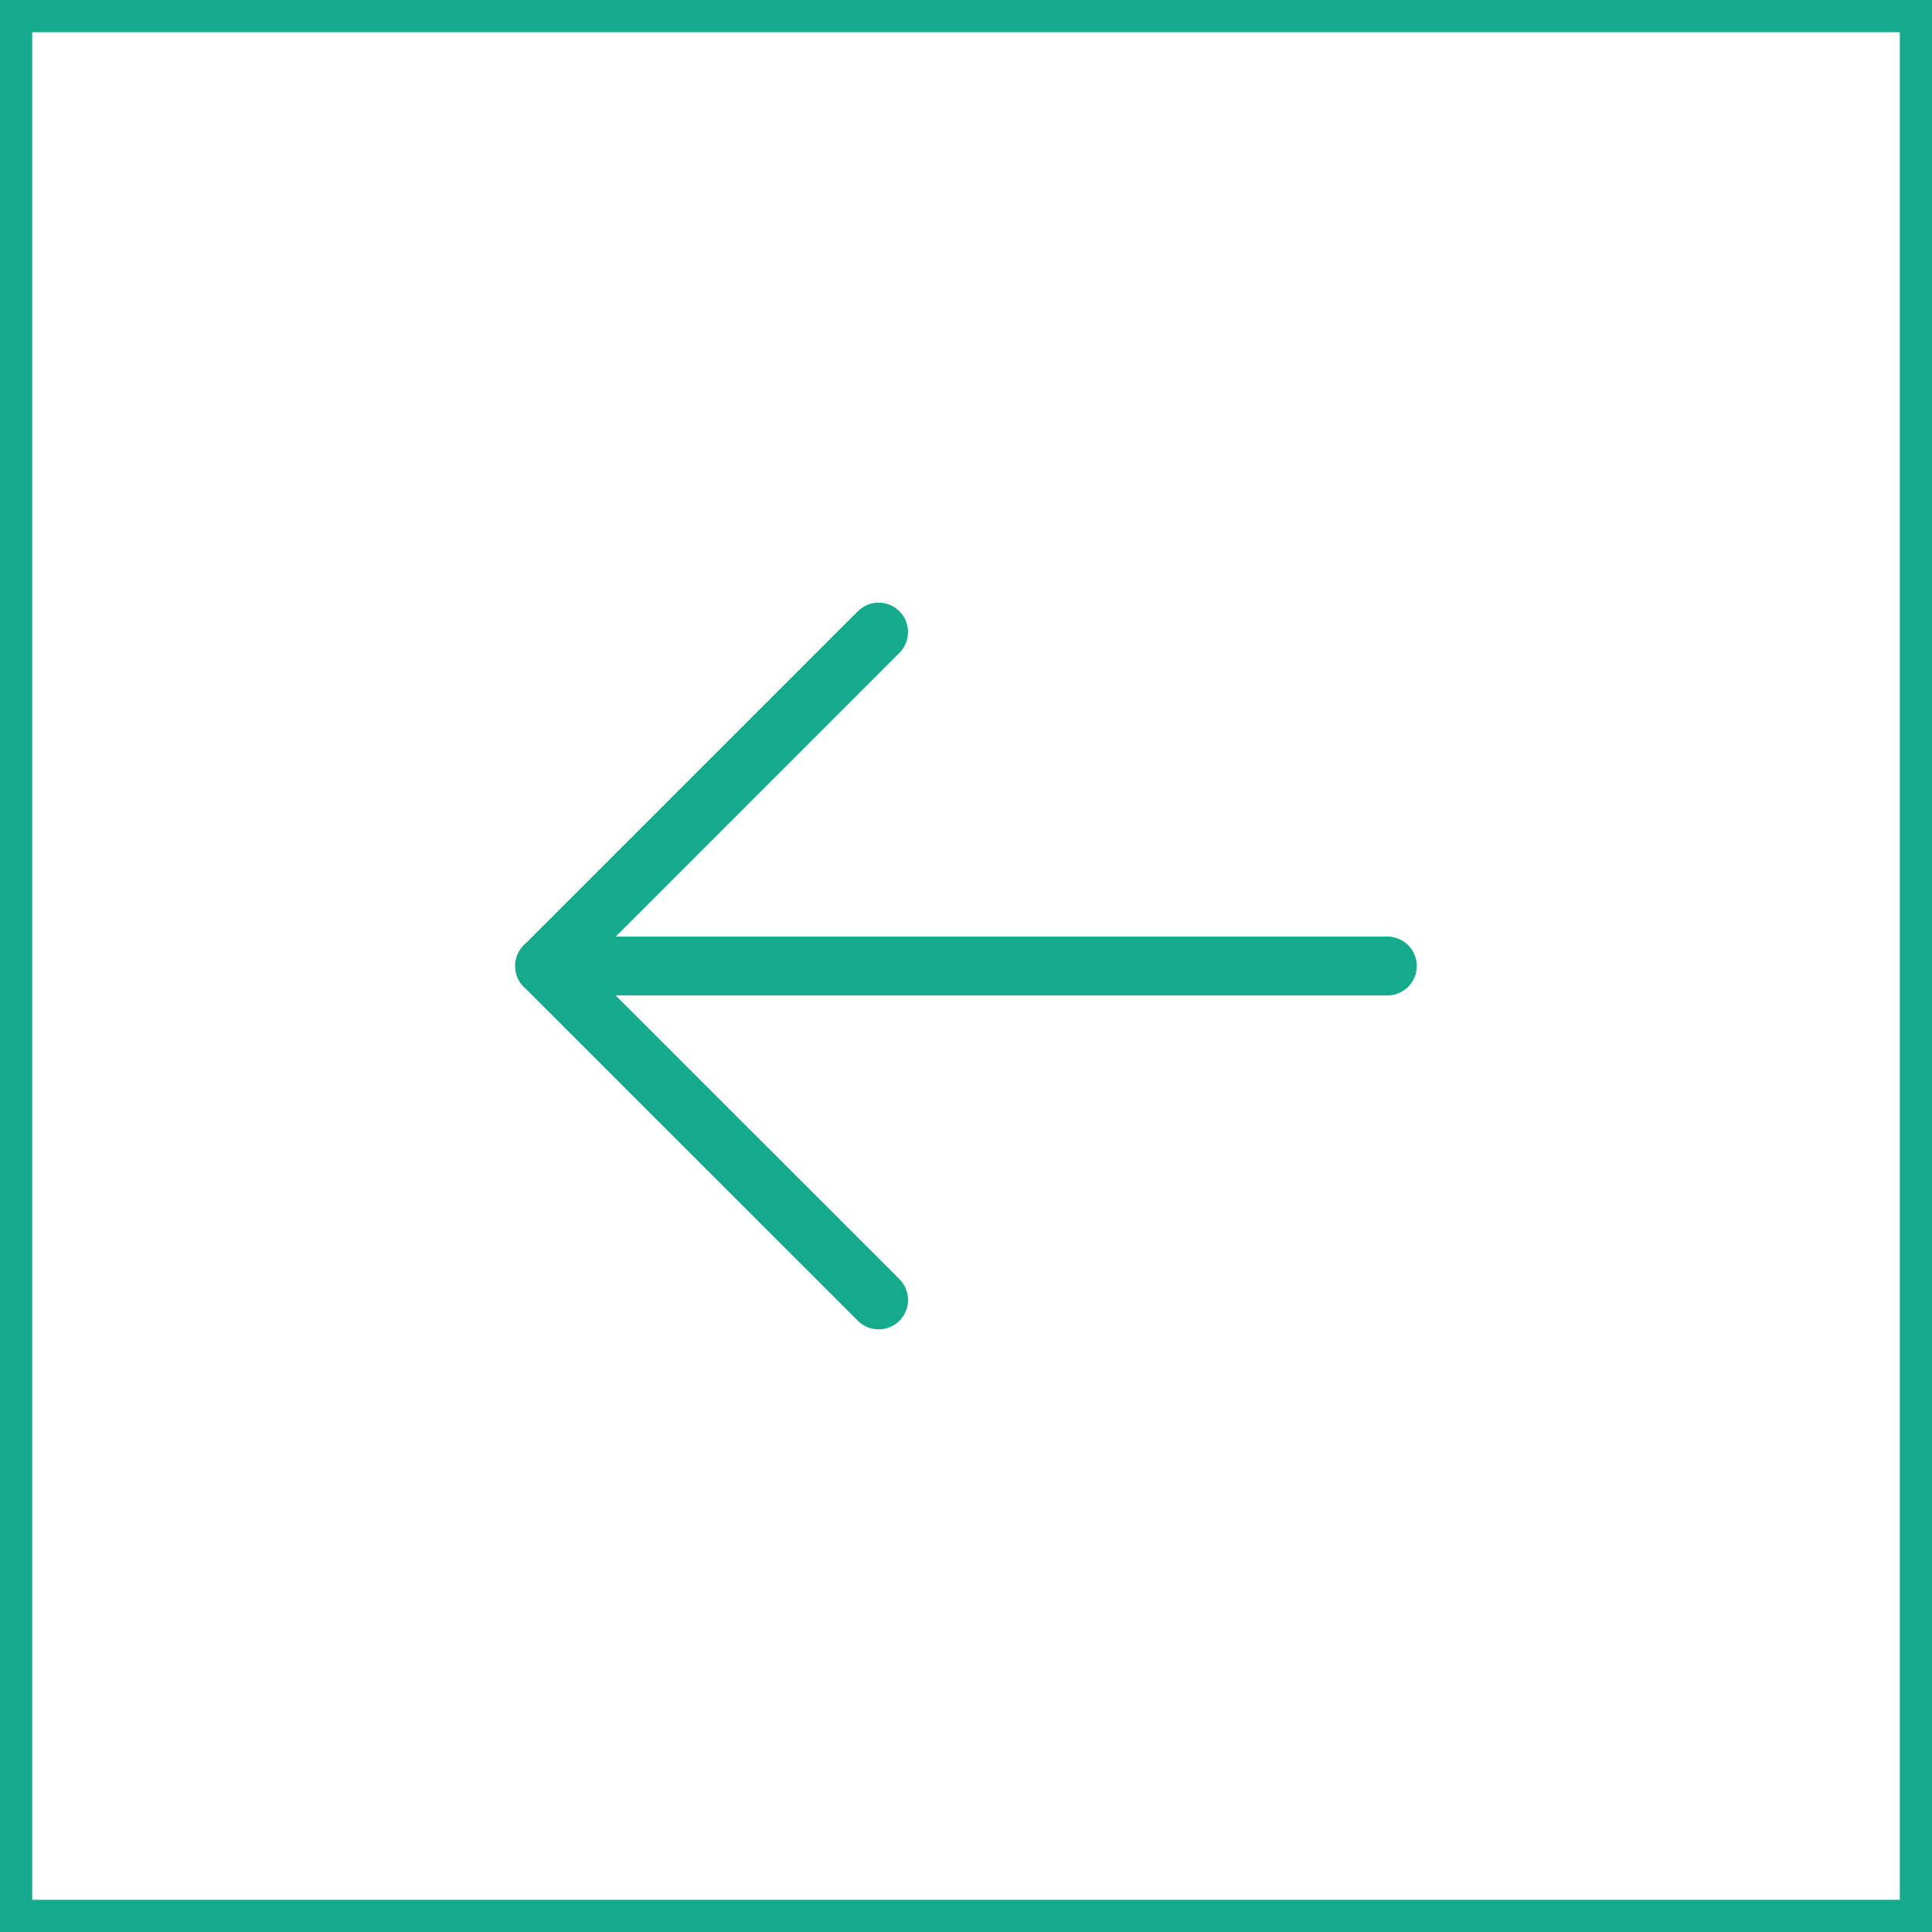
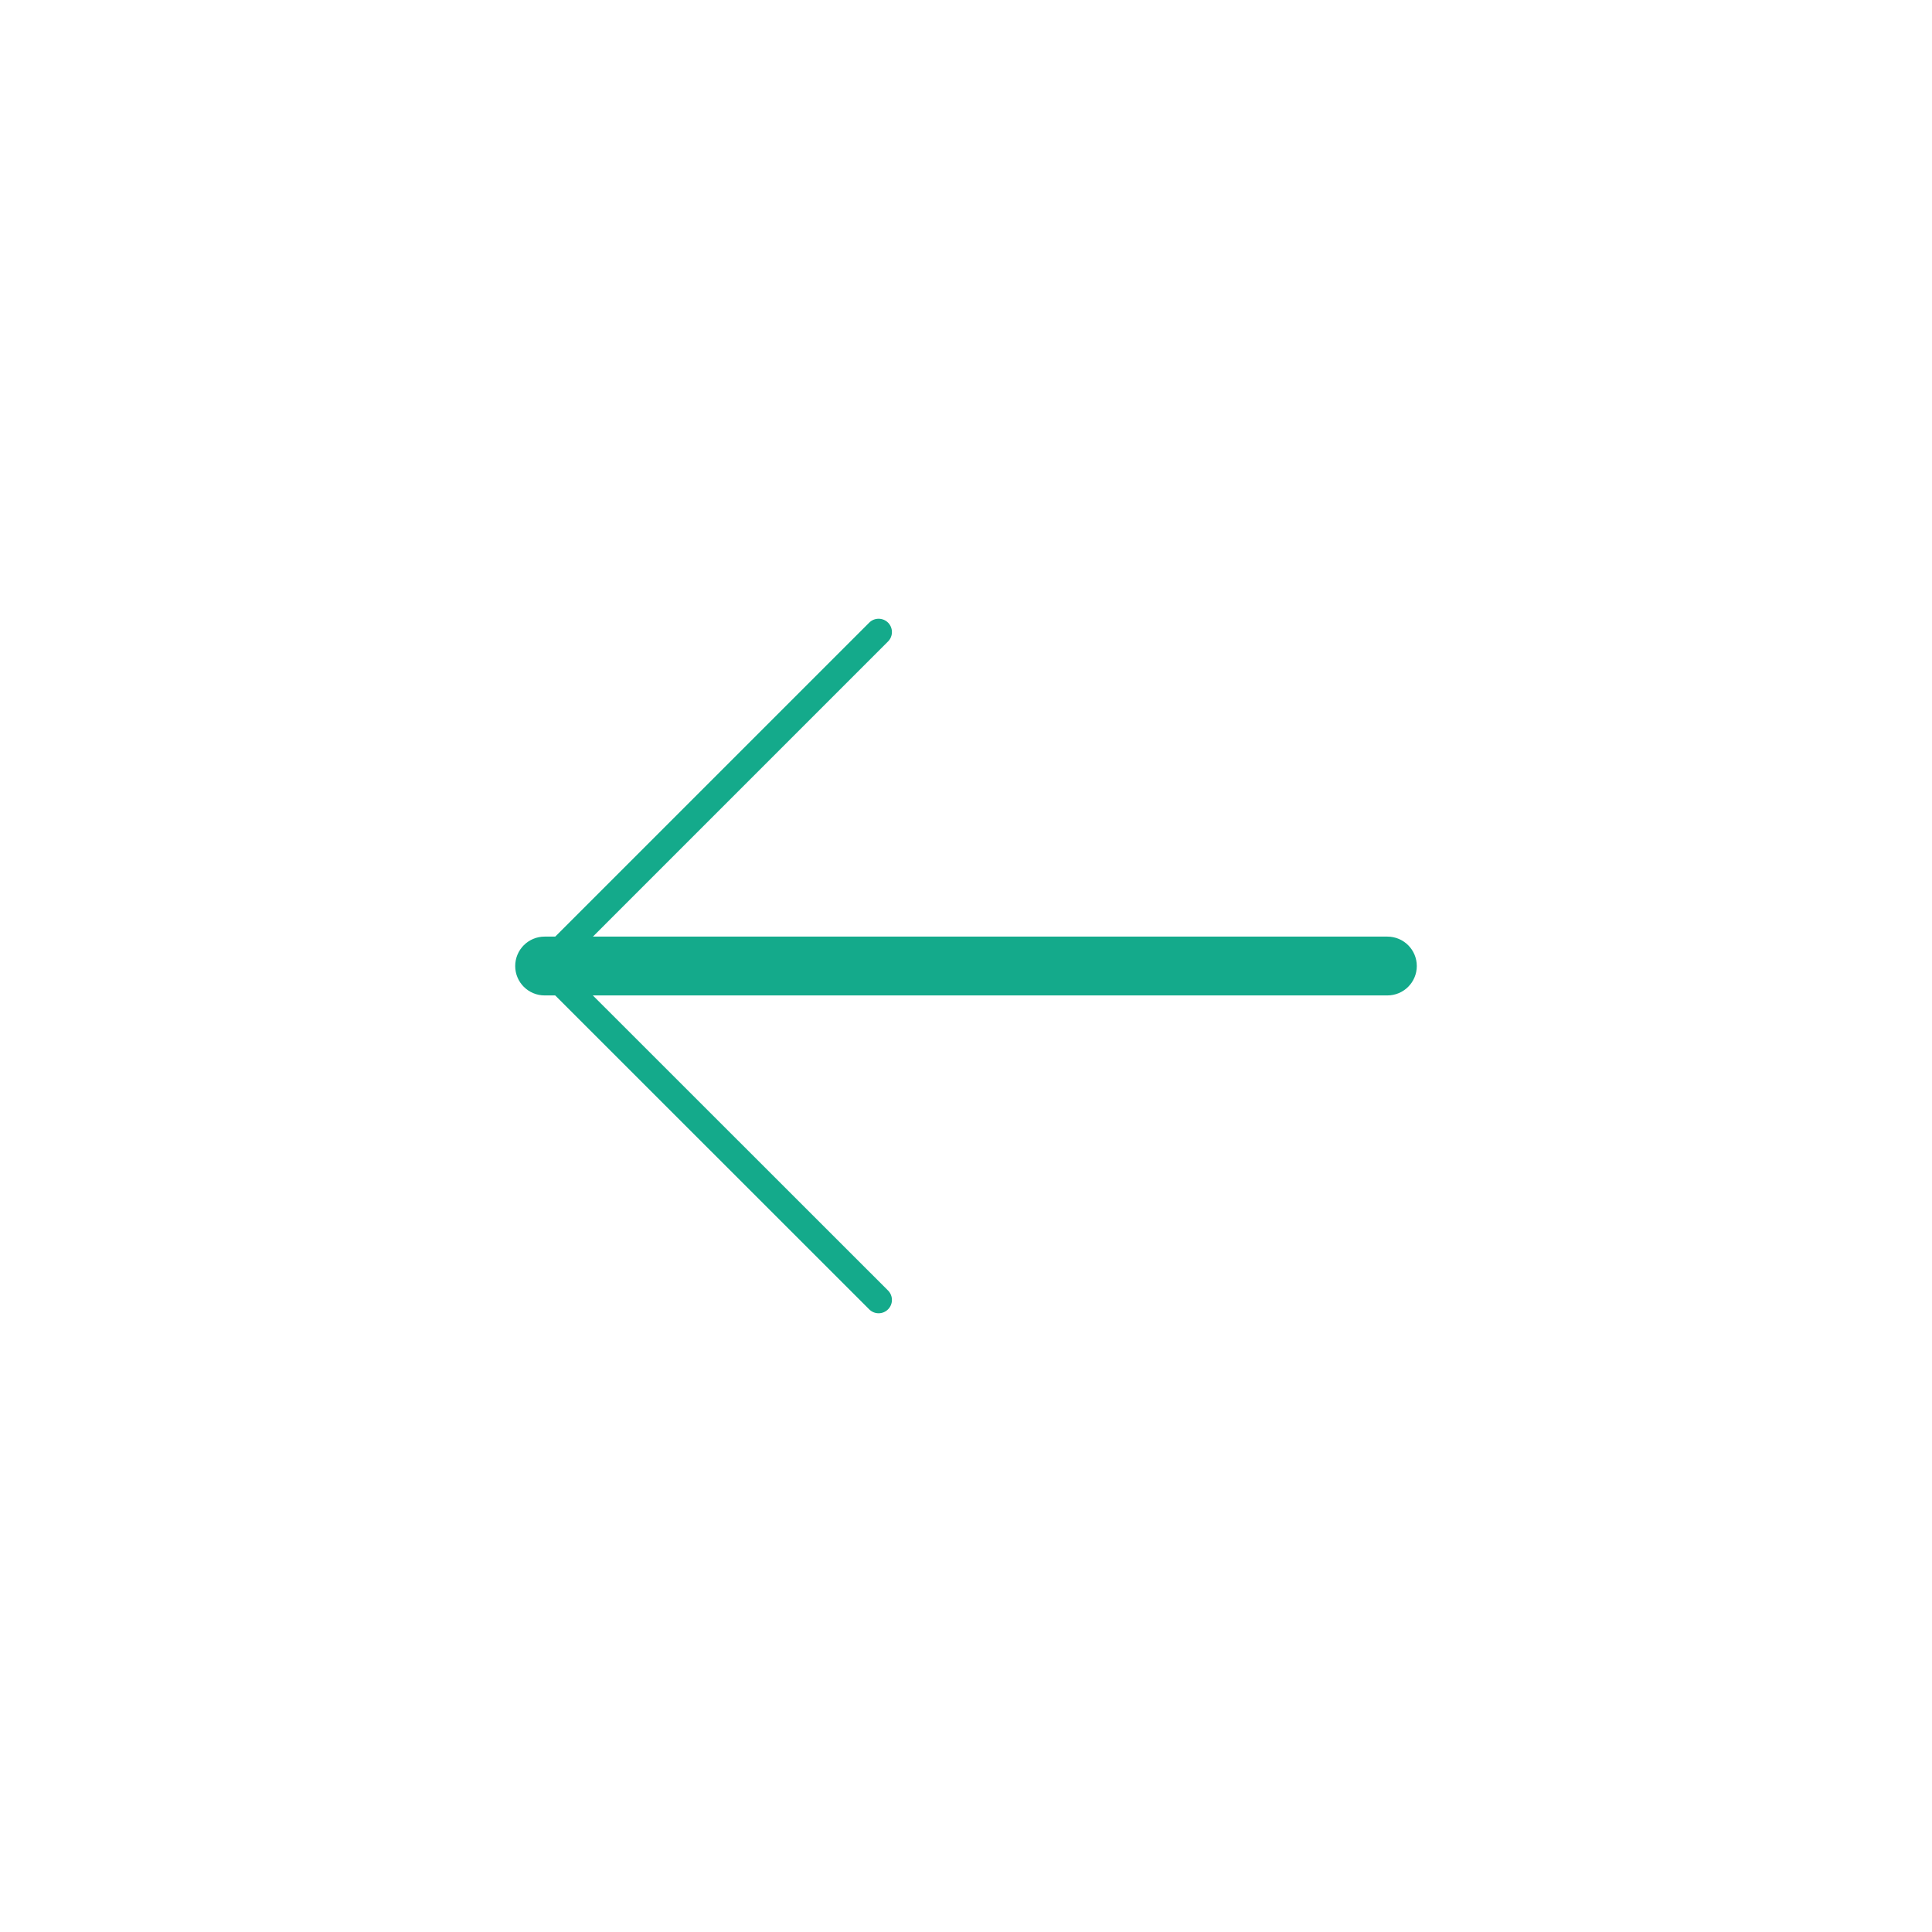
<svg xmlns="http://www.w3.org/2000/svg" width="60" height="60" viewBox="0 0 60 60" fill="none">
-   <path d="M16.914 29.587L43.086 29.587C43.315 29.587 43.5 29.772 43.5 30.001C43.5 30.229 43.315 30.414 43.086 30.414L16.914 30.414C16.685 30.414 16.5 30.229 16.5 30.001C16.5 29.772 16.685 29.587 16.914 29.587Z" fill="#14AA8B" />
  <path d="M27.286 19.216C27.392 19.216 27.498 19.256 27.579 19.336C27.74 19.498 27.74 19.76 27.579 19.921L17.499 30.002L27.579 40.078C27.74 40.24 27.74 40.502 27.579 40.663C27.418 40.825 27.155 40.825 26.994 40.663L16.622 30.294C16.544 30.217 16.501 30.112 16.501 30.002C16.501 29.892 16.545 29.787 16.622 29.709L26.994 19.337C27.074 19.256 27.18 19.216 27.286 19.216Z" fill="#14AA8B" />
  <path d="M16.914 29.587L43.086 29.587C43.315 29.587 43.5 29.772 43.5 30.001C43.5 30.229 43.315 30.414 43.086 30.414L16.914 30.414C16.685 30.414 16.5 30.229 16.5 30.001C16.5 29.772 16.685 29.587 16.914 29.587Z" stroke="#14AA8B" />
-   <path d="M27.286 19.216C27.392 19.216 27.498 19.256 27.579 19.336C27.74 19.498 27.74 19.76 27.579 19.921L17.499 30.002L27.579 40.078C27.74 40.24 27.74 40.502 27.579 40.663C27.418 40.825 27.155 40.825 26.994 40.663L16.622 30.294C16.544 30.217 16.501 30.112 16.501 30.002C16.501 29.892 16.545 29.787 16.622 29.709L26.994 19.337C27.074 19.256 27.18 19.216 27.286 19.216Z" stroke="#14AA8B" />
-   <rect x="0.5" y="0.5" width="59" height="59" stroke="#14AA8B" />
</svg>